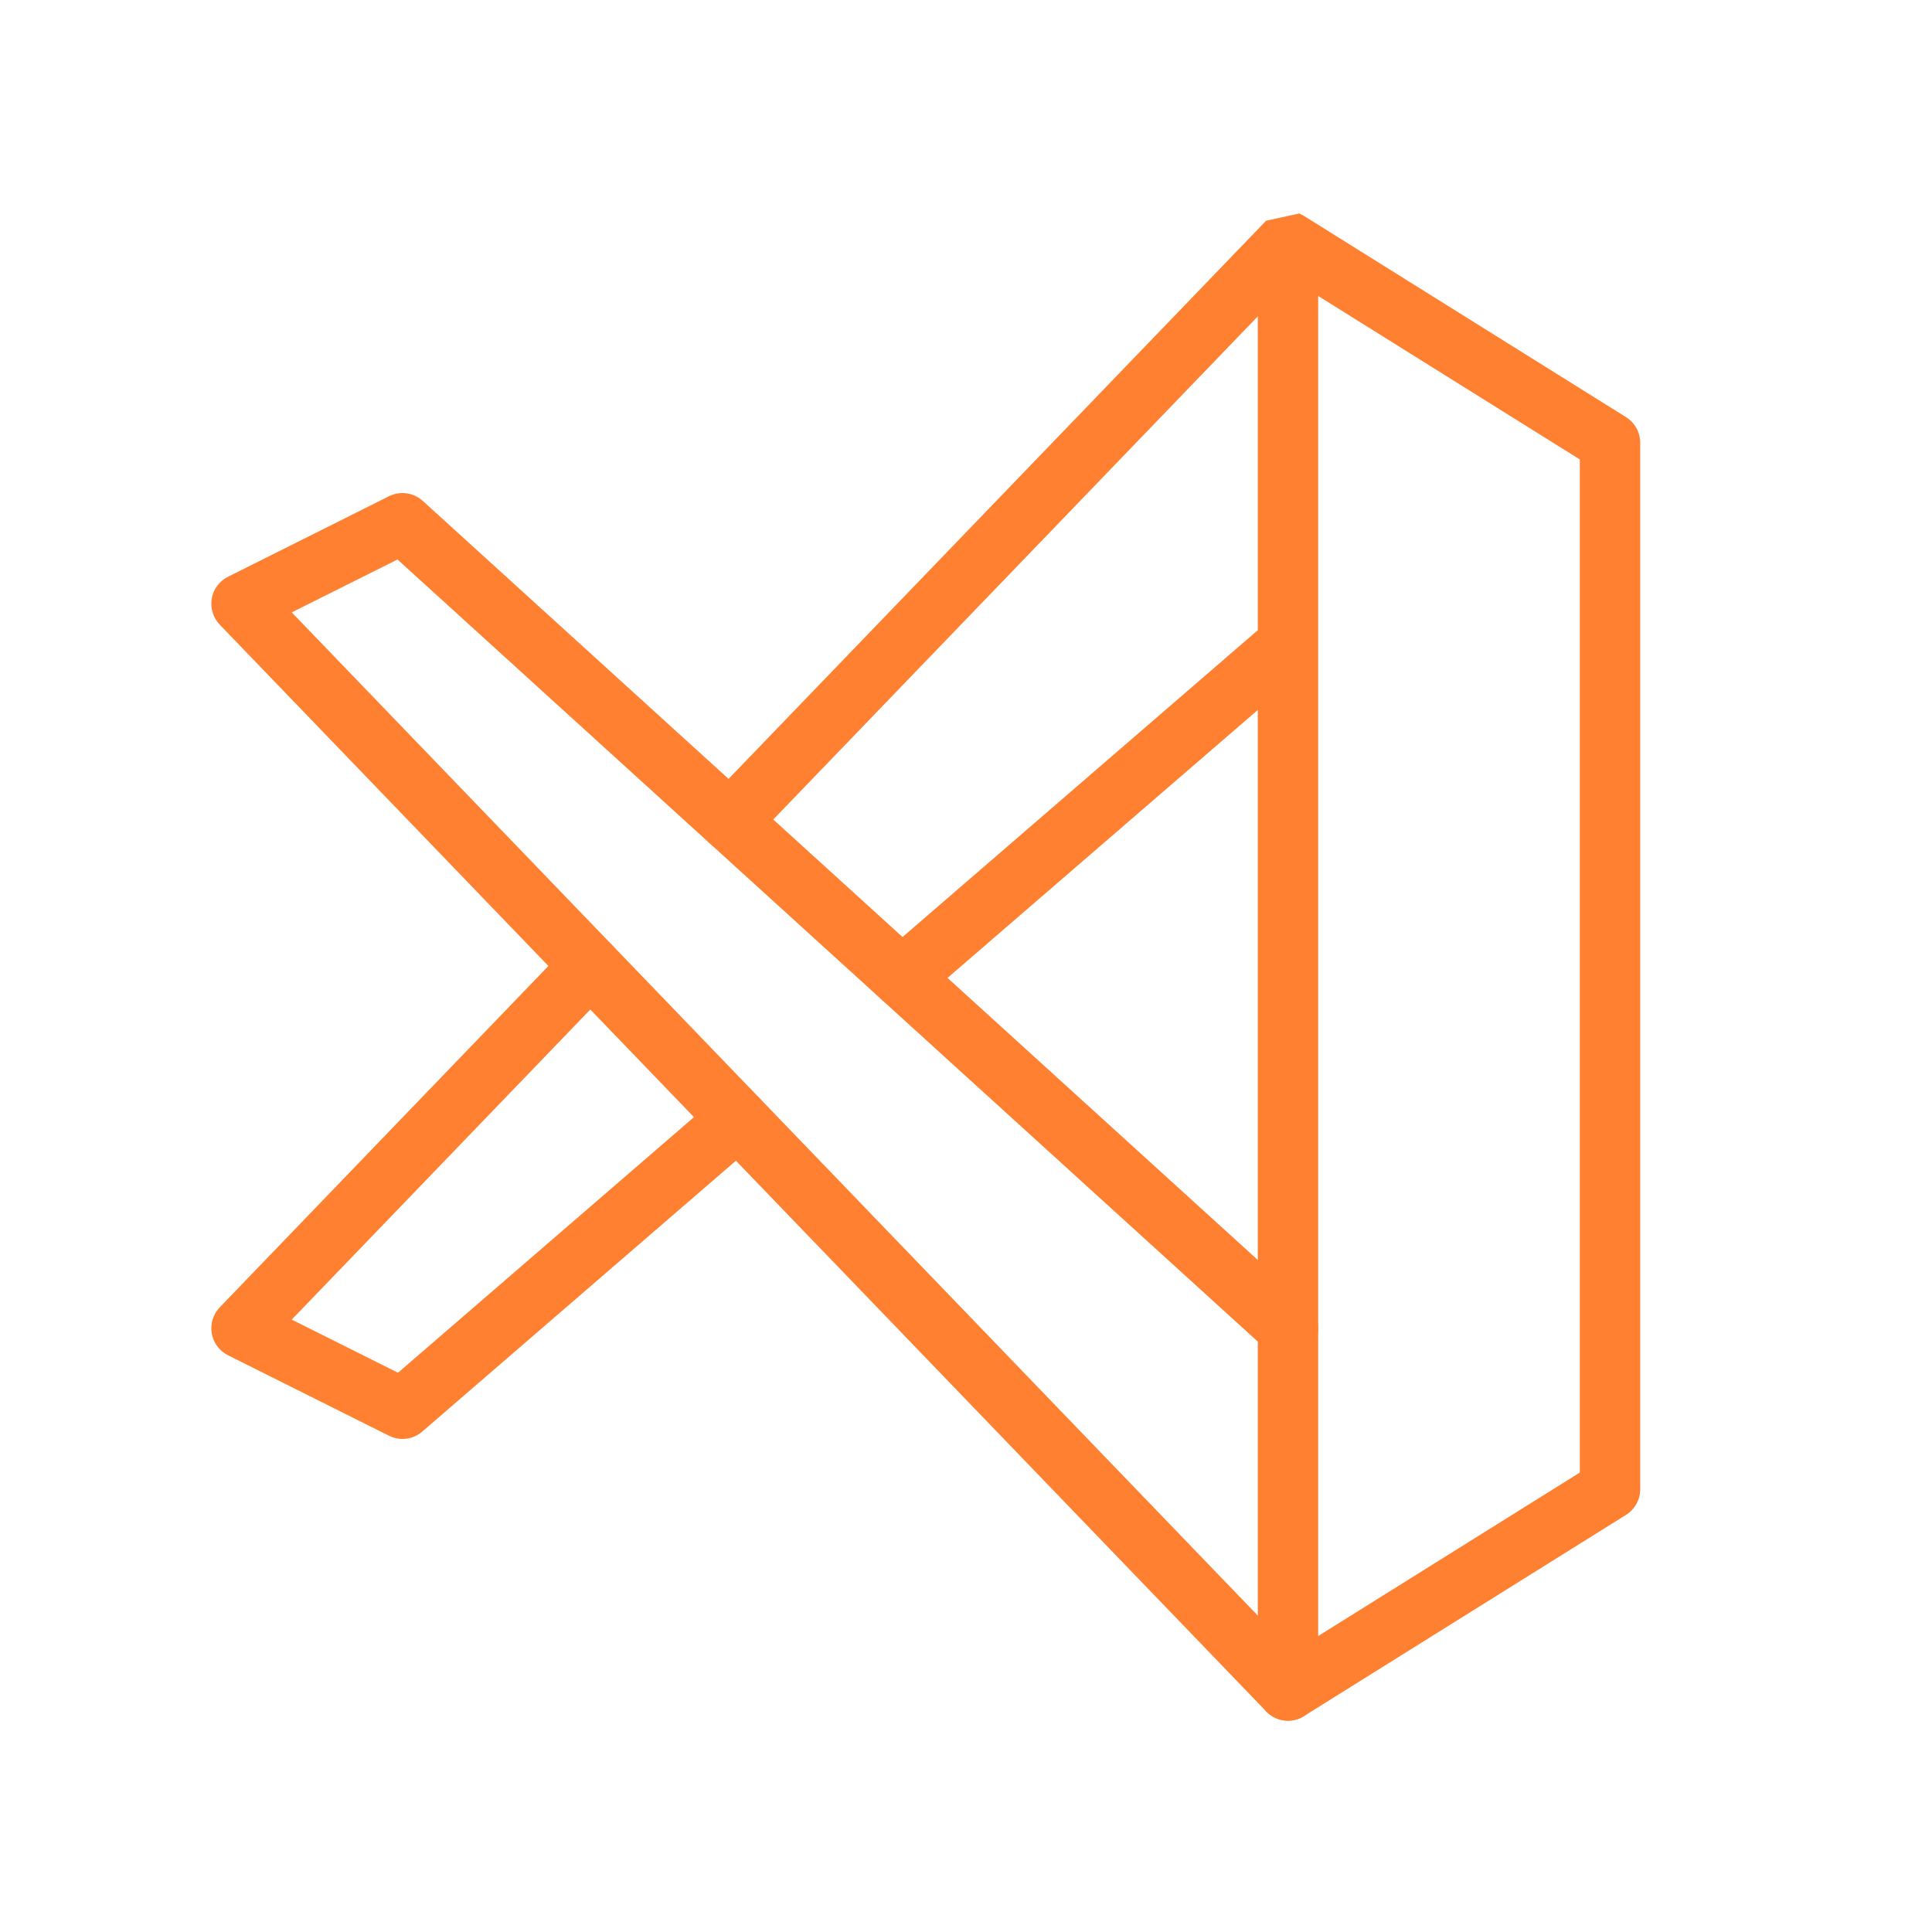
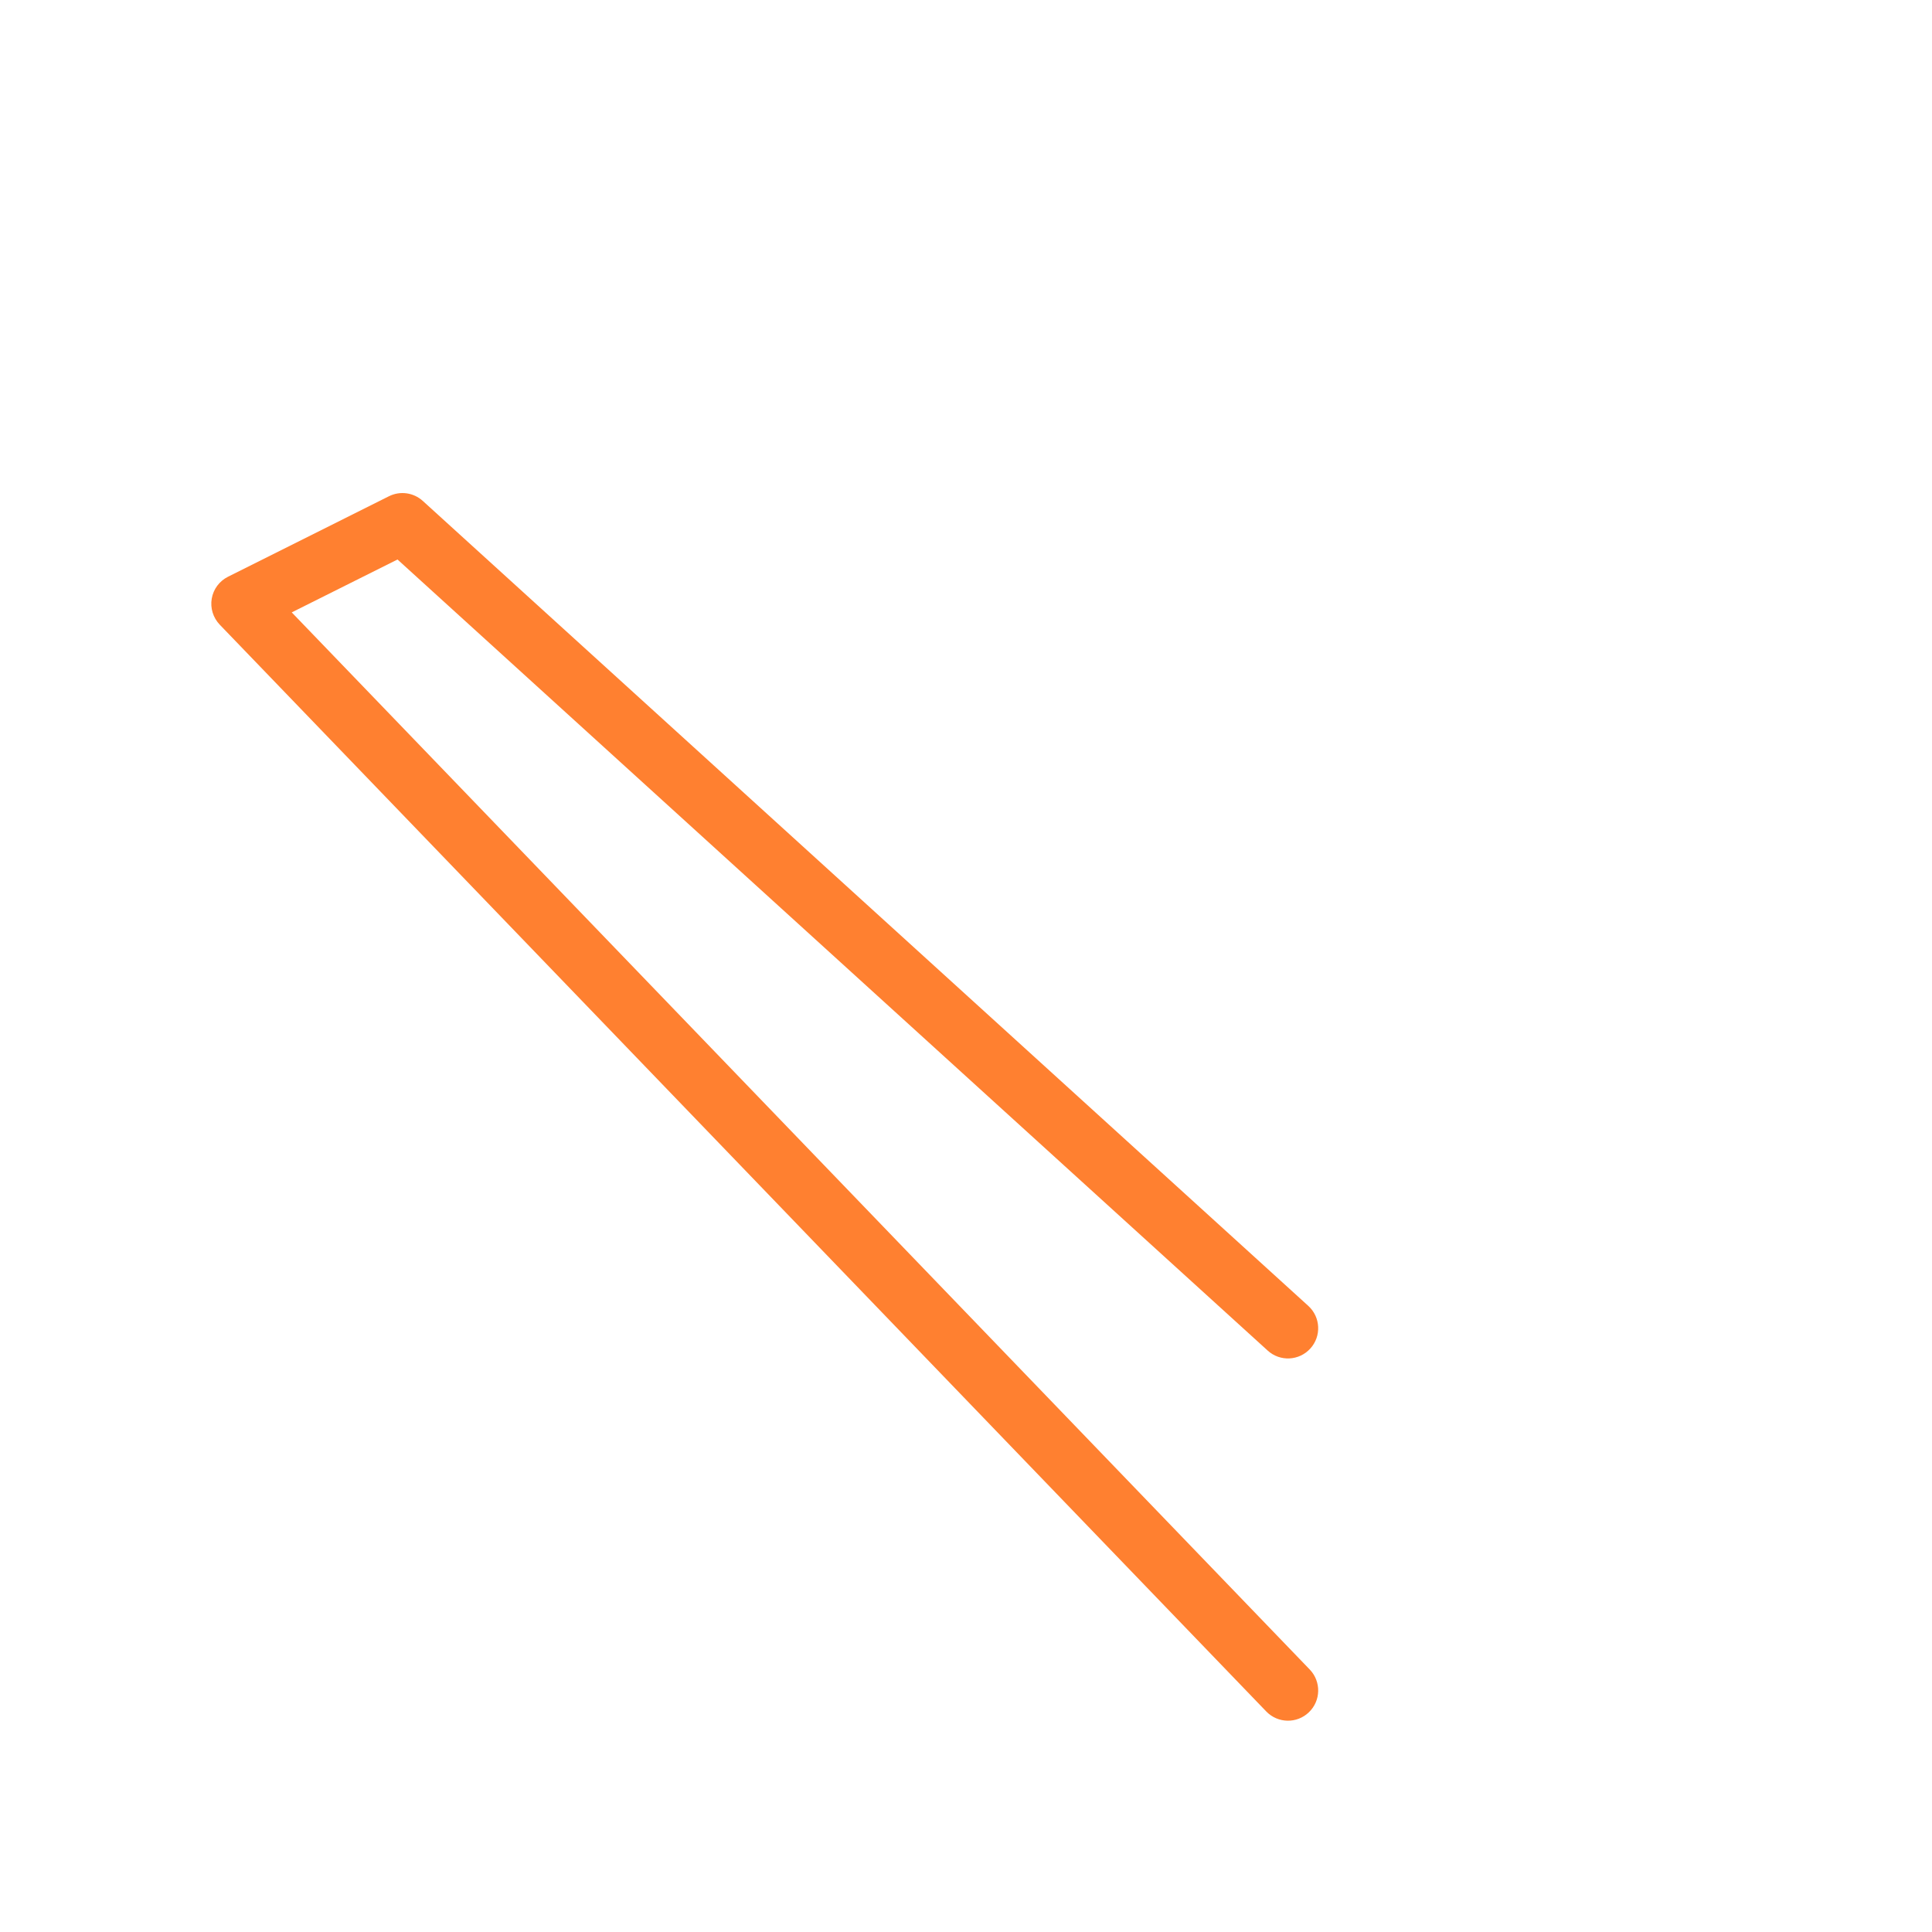
<svg xmlns="http://www.w3.org/2000/svg" width="32" height="32" viewBox="0 0 32 32" fill="none">
-   <path fill-rule="evenodd" clip-rule="evenodd" d="M20.971 3.656L11.73 13.251C11.539 13.449 11.545 13.766 11.744 13.957C11.943 14.149 12.259 14.143 12.451 13.944L20.833 5.24V10.438L14.613 15.81C14.404 15.99 14.381 16.306 14.562 16.515C14.742 16.724 15.058 16.747 15.267 16.566L20.833 11.759V28C20.833 28.182 20.932 28.349 21.091 28.437C21.25 28.525 21.444 28.52 21.598 28.424L26.932 25.091C27.078 24.999 27.167 24.839 27.167 24.667V7.333C27.167 7.161 27.078 7.001 26.932 6.909L21.602 3.579C21.591 3.572 21.58 3.565 21.569 3.559C21.558 3.553 21.548 3.548 21.538 3.544C21.395 3.48 21.23 3.486 21.091 3.563C21.07 3.574 21.051 3.587 21.032 3.601C21.171 3.496 21.356 3.47 21.52 3.536M21.833 27.098L26.167 24.39V7.61L21.833 4.902V27.098ZM10.124 15.64C10.323 15.831 10.329 16.148 10.137 16.347L4.832 21.857L6.592 22.737L11.893 18.159C12.102 17.978 12.418 18.002 12.598 18.21C12.779 18.419 12.756 18.735 12.547 18.916L6.993 23.712C6.841 23.844 6.624 23.871 6.443 23.78L3.776 22.447C3.634 22.376 3.534 22.241 3.507 22.085C3.48 21.928 3.53 21.768 3.64 21.653L9.417 15.653C9.609 15.454 9.925 15.448 10.124 15.64Z" fill="#FF8030" />
  <path fill-rule="evenodd" clip-rule="evenodd" d="M6.443 8.219C6.628 8.127 6.85 8.158 7.003 8.297L21.67 21.63C21.874 21.816 21.889 22.132 21.703 22.336C21.517 22.541 21.201 22.556 20.997 22.37L6.584 9.267L4.832 10.143L21.694 27.653C21.885 27.852 21.879 28.169 21.68 28.36C21.481 28.552 21.165 28.546 20.973 28.347L3.64 10.347C3.53 10.232 3.48 10.072 3.507 9.915C3.534 9.758 3.634 9.624 3.776 9.553L6.443 8.219Z" fill="#FF8030" />
</svg>